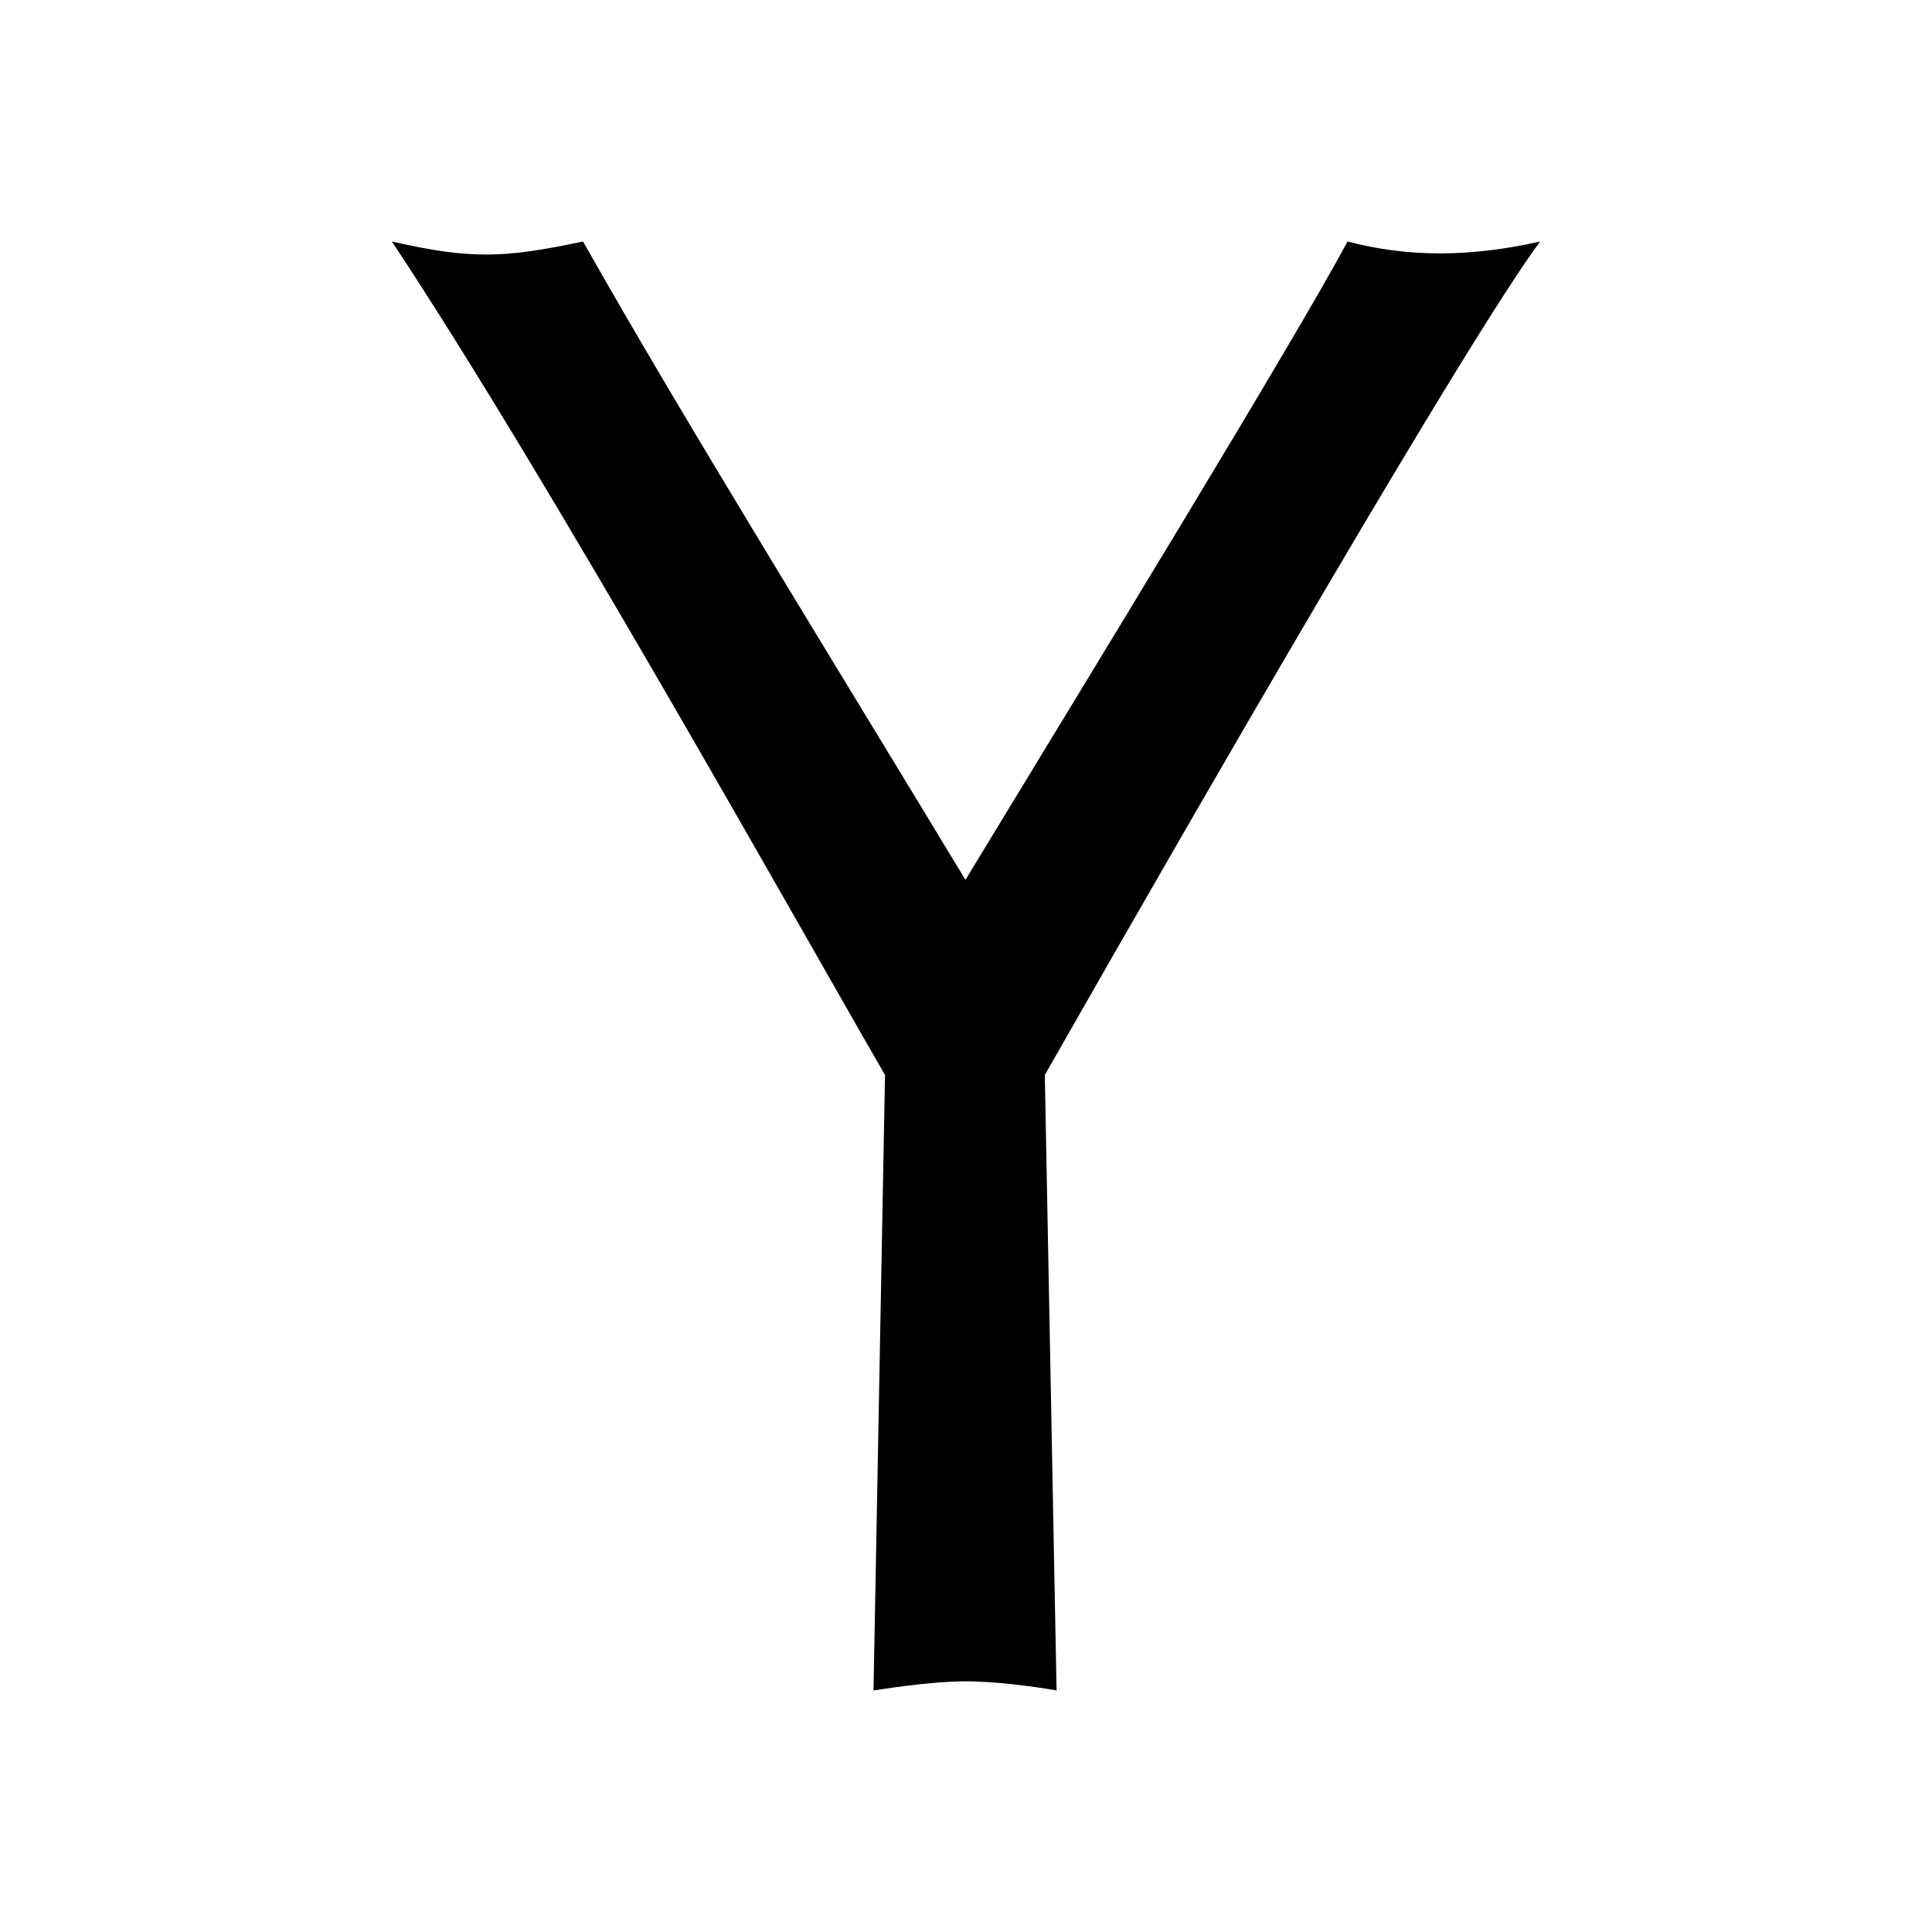
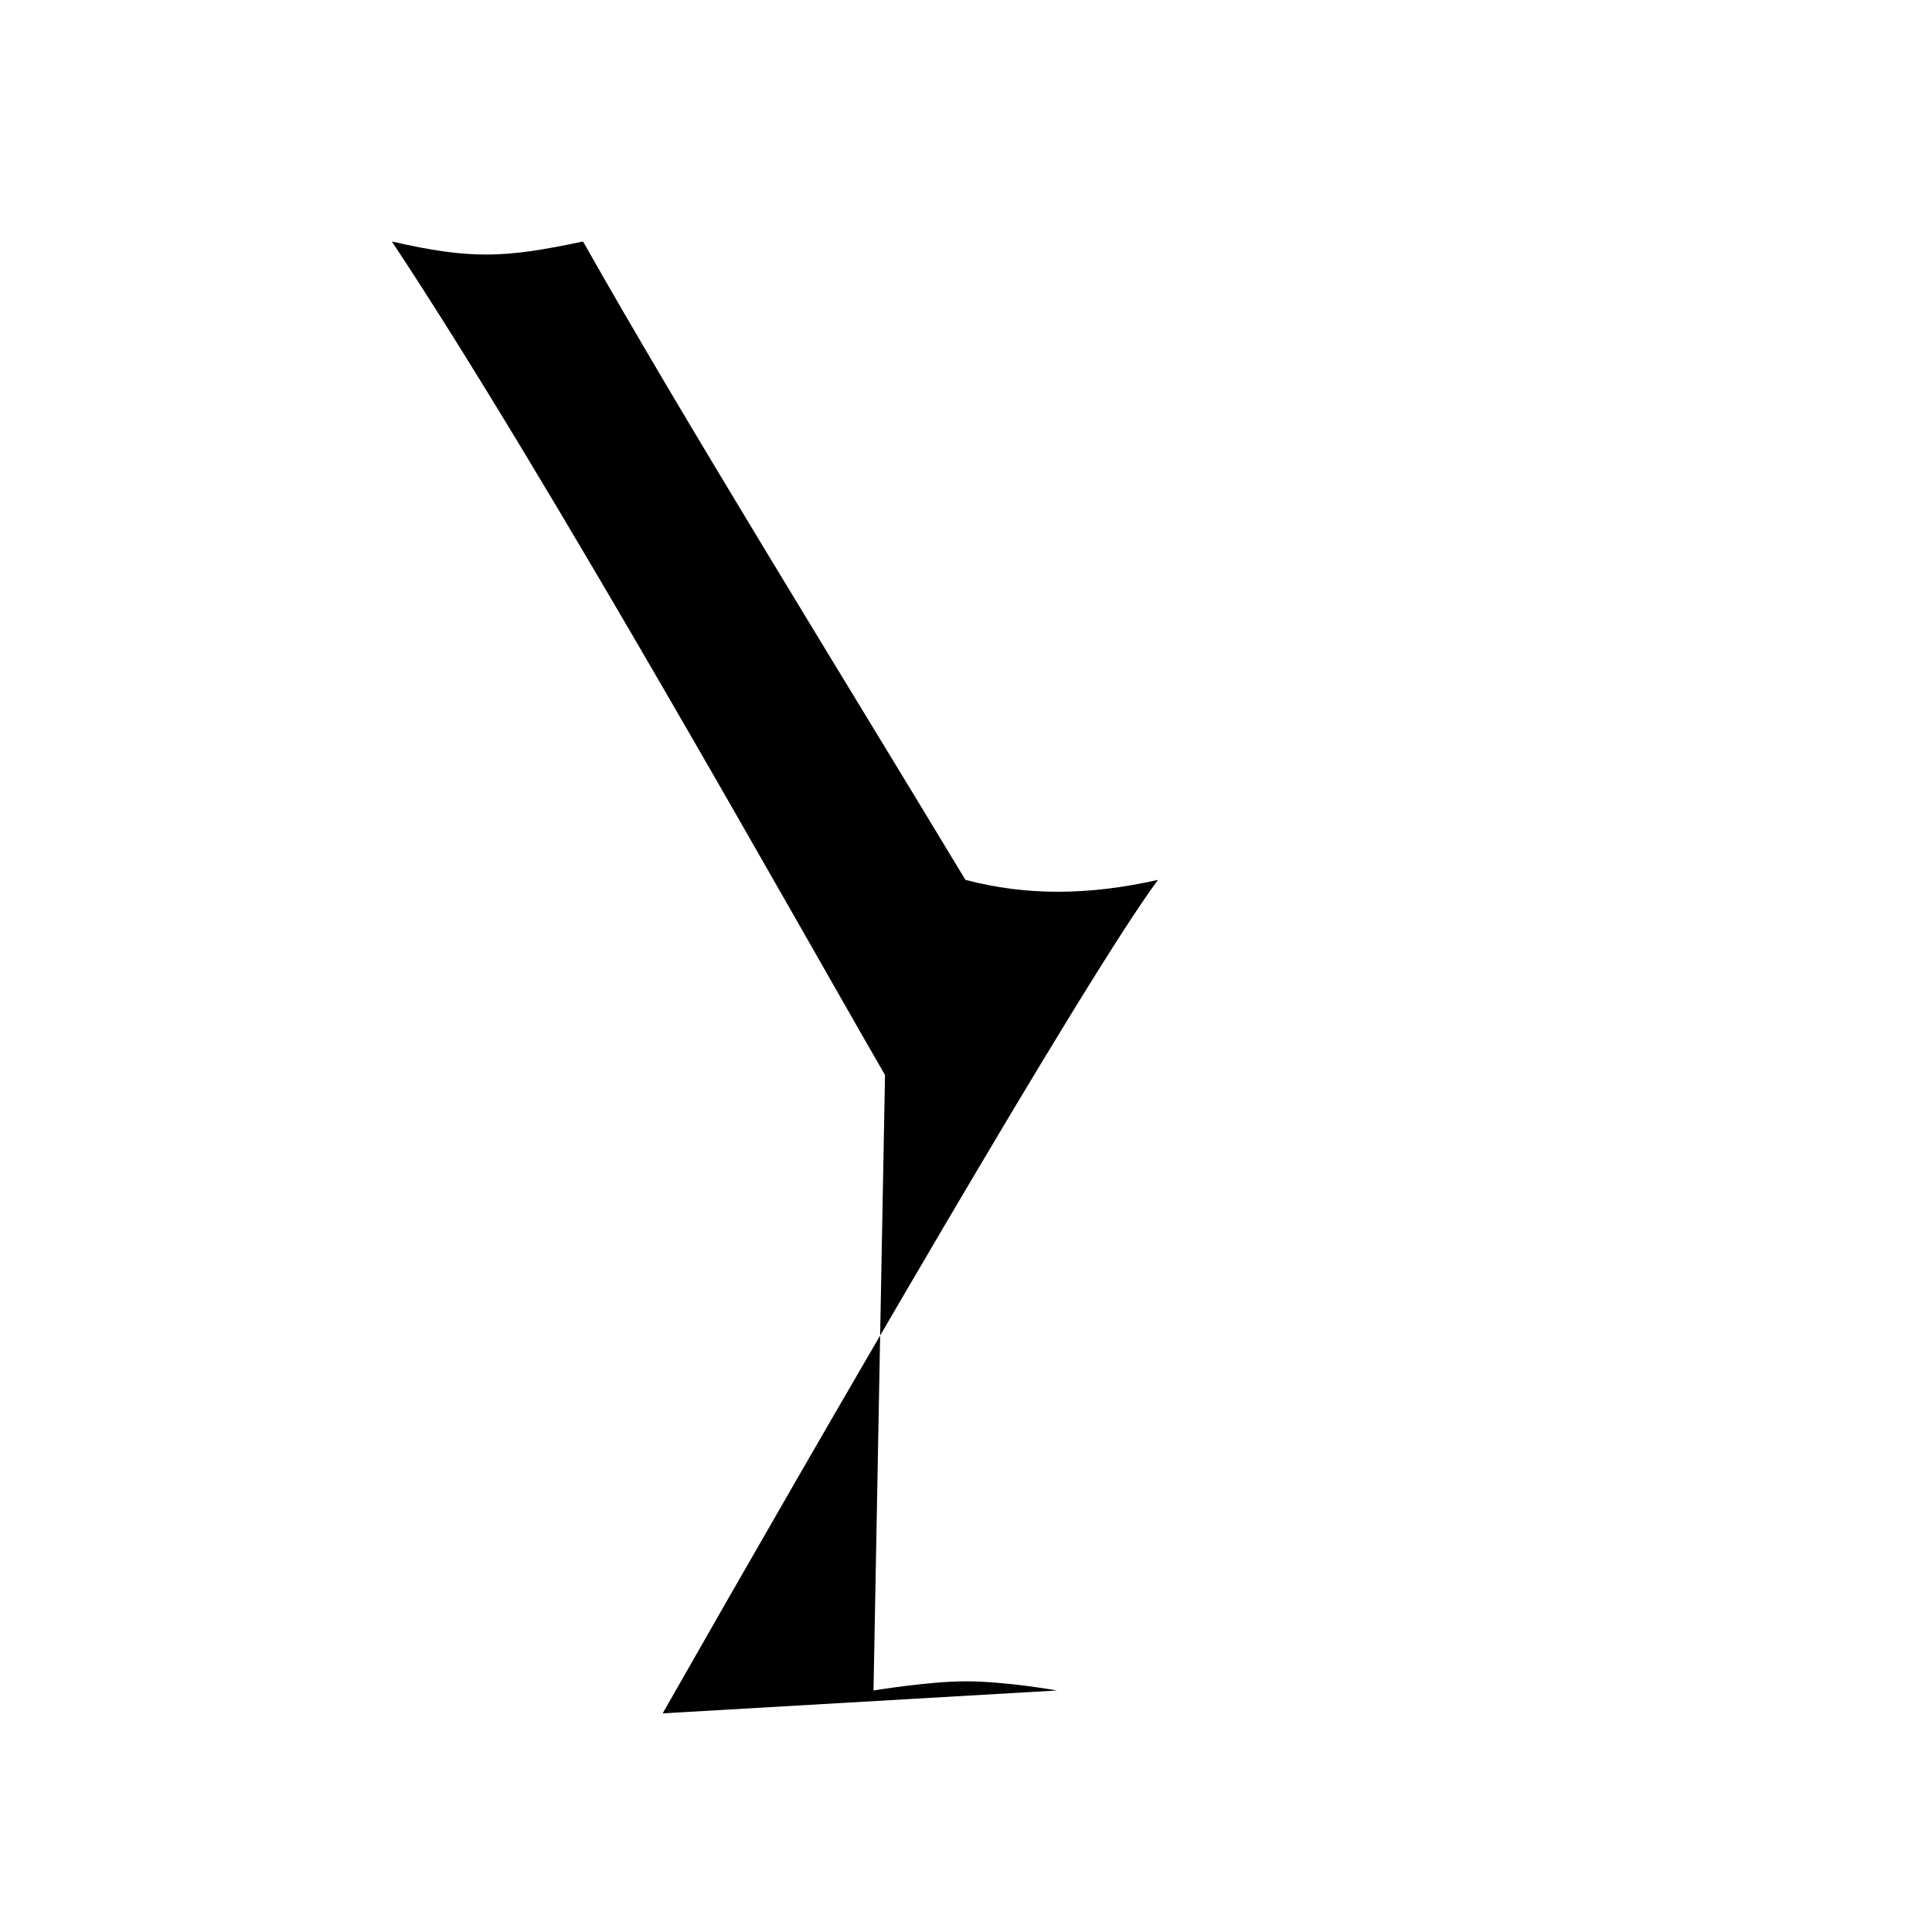
<svg xmlns="http://www.w3.org/2000/svg" fill="#000000" width="800px" height="800px" viewBox="0 0 24 24">
-   <path d="M13.131 21s-.63-.114-1.138-.114c-.457 0-1.142.114-1.142.114l.143-7.646C9.933 11.52 6.814 5.933 4.868 3c.979.223 1.391.209 2.374 0l.015.025c1.239 2.194 3.135 5.254 4.736 7.905C13.575 8.325 16.064 4.258 16.74 3c.765.201 1.536.193 2.392 0-.9 1.213-4.175 6.88-6.153 10.354L13.125 21h.006z" />
+   <path d="M13.131 21s-.63-.114-1.138-.114c-.457 0-1.142.114-1.142.114l.143-7.646C9.933 11.52 6.814 5.933 4.868 3c.979.223 1.391.209 2.374 0l.015.025c1.239 2.194 3.135 5.254 4.736 7.905c.765.201 1.536.193 2.392 0-.9 1.213-4.175 6.88-6.153 10.354L13.125 21h.006z" />
</svg>